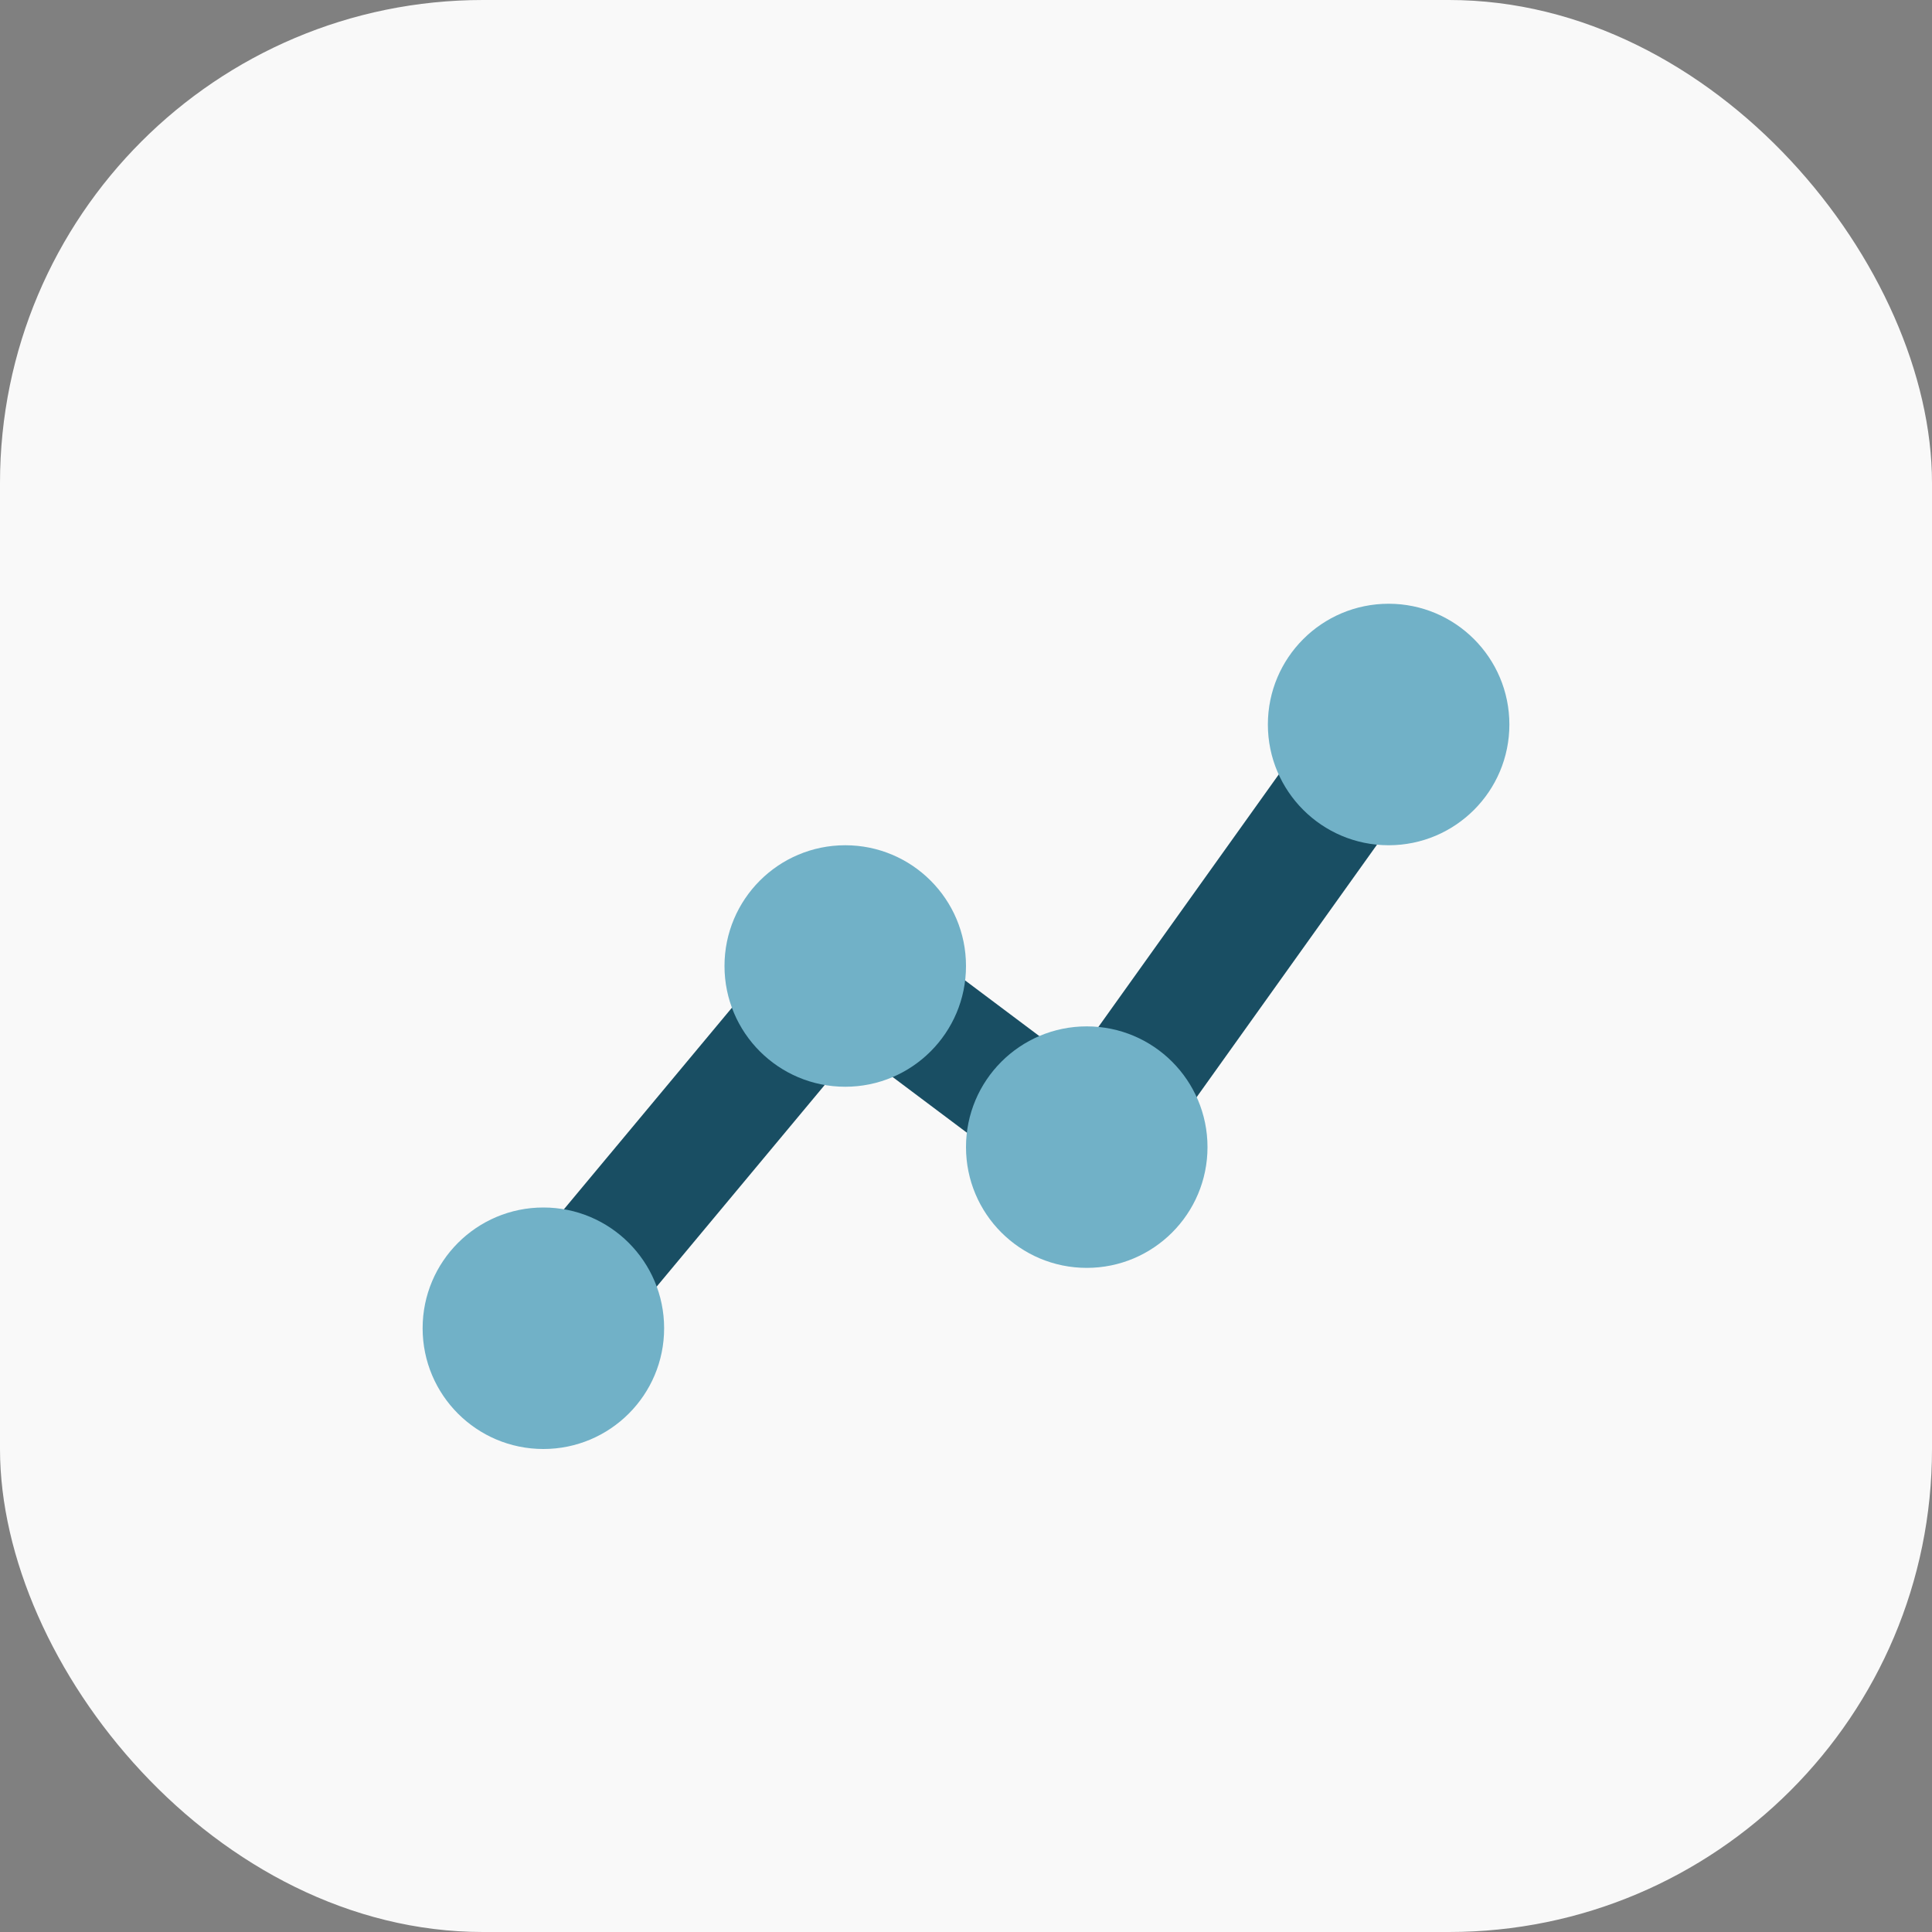
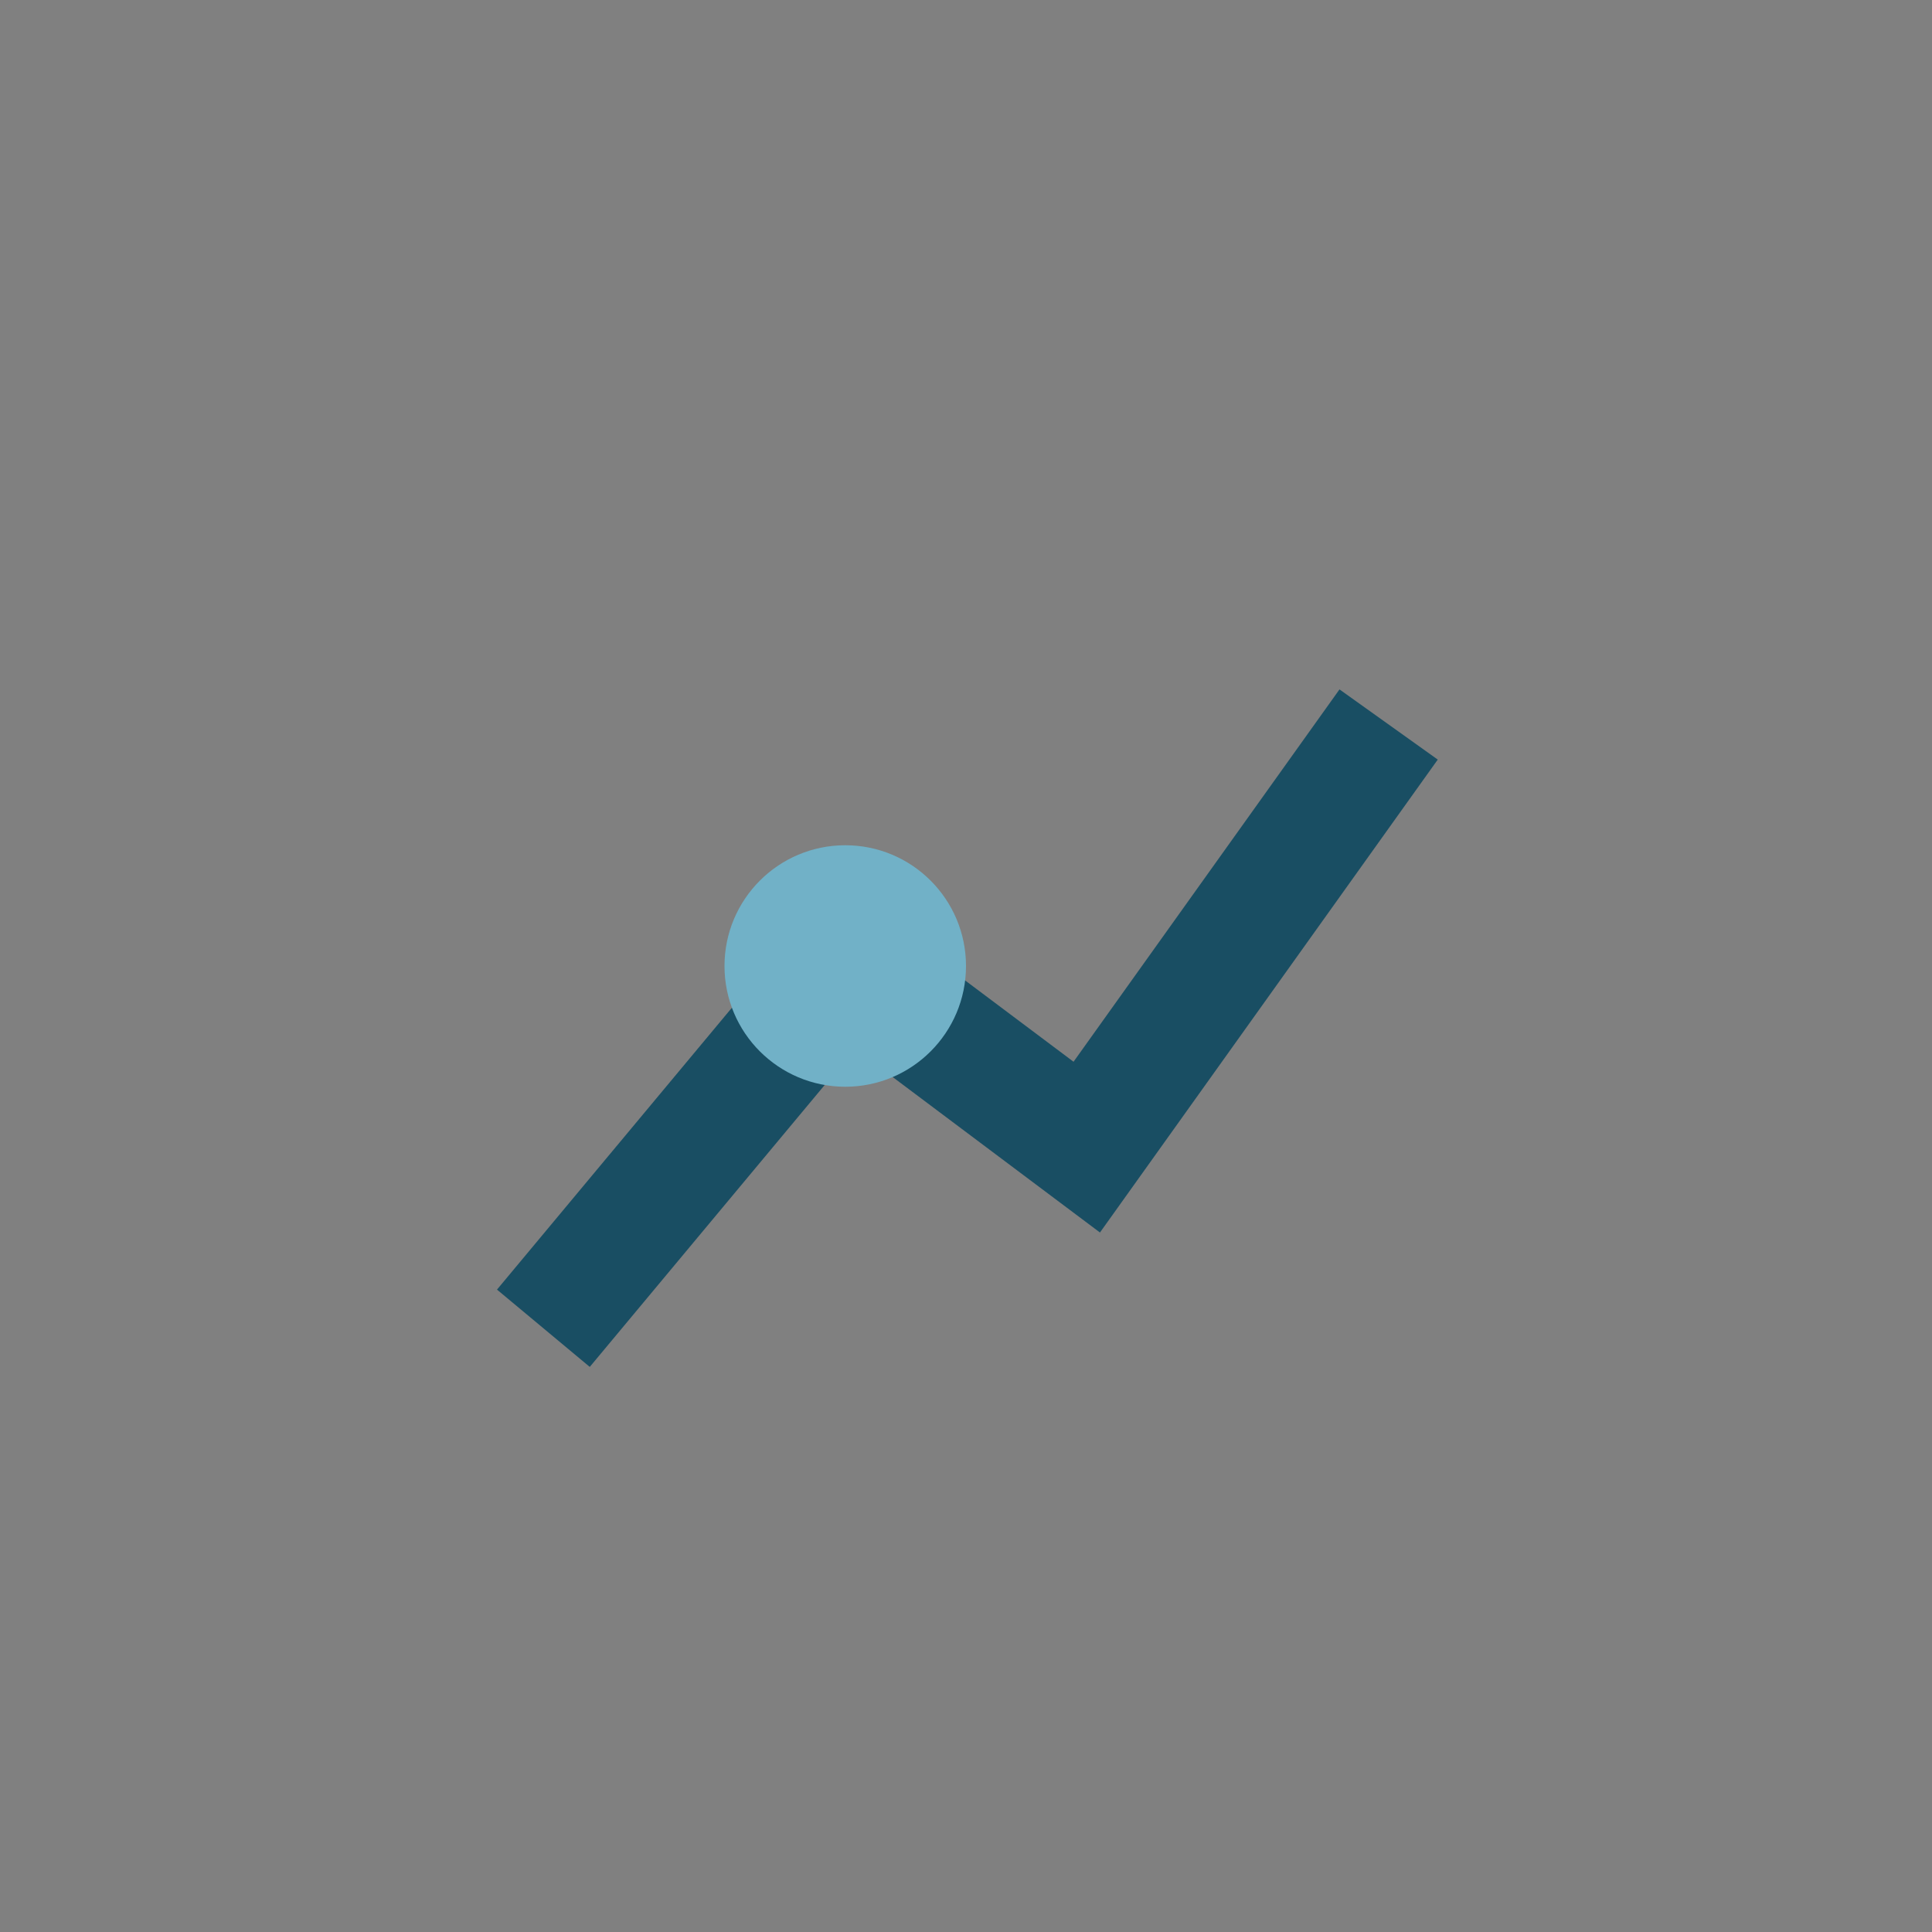
<svg xmlns="http://www.w3.org/2000/svg" width="32" height="32" viewBox="0 0 32 32">
  <rect x="0" y="0" width="32" height="32" fill="#808080" stroke="none" />
-   <rect width="32" height="32" rx="8" fill="#F9F9F9" />
  <path d="M9 22l5-6 4 3 5-7" stroke="#194E63" stroke-width="2" fill="none" />
-   <circle cx="9" cy="22" r="2" fill="#71B1C7" />
  <circle cx="14" cy="16" r="2" fill="#71B1C7" />
-   <circle cx="18" cy="19" r="2" fill="#71B1C7" />
-   <circle cx="23" cy="12" r="2" fill="#71B1C7" />
</svg>